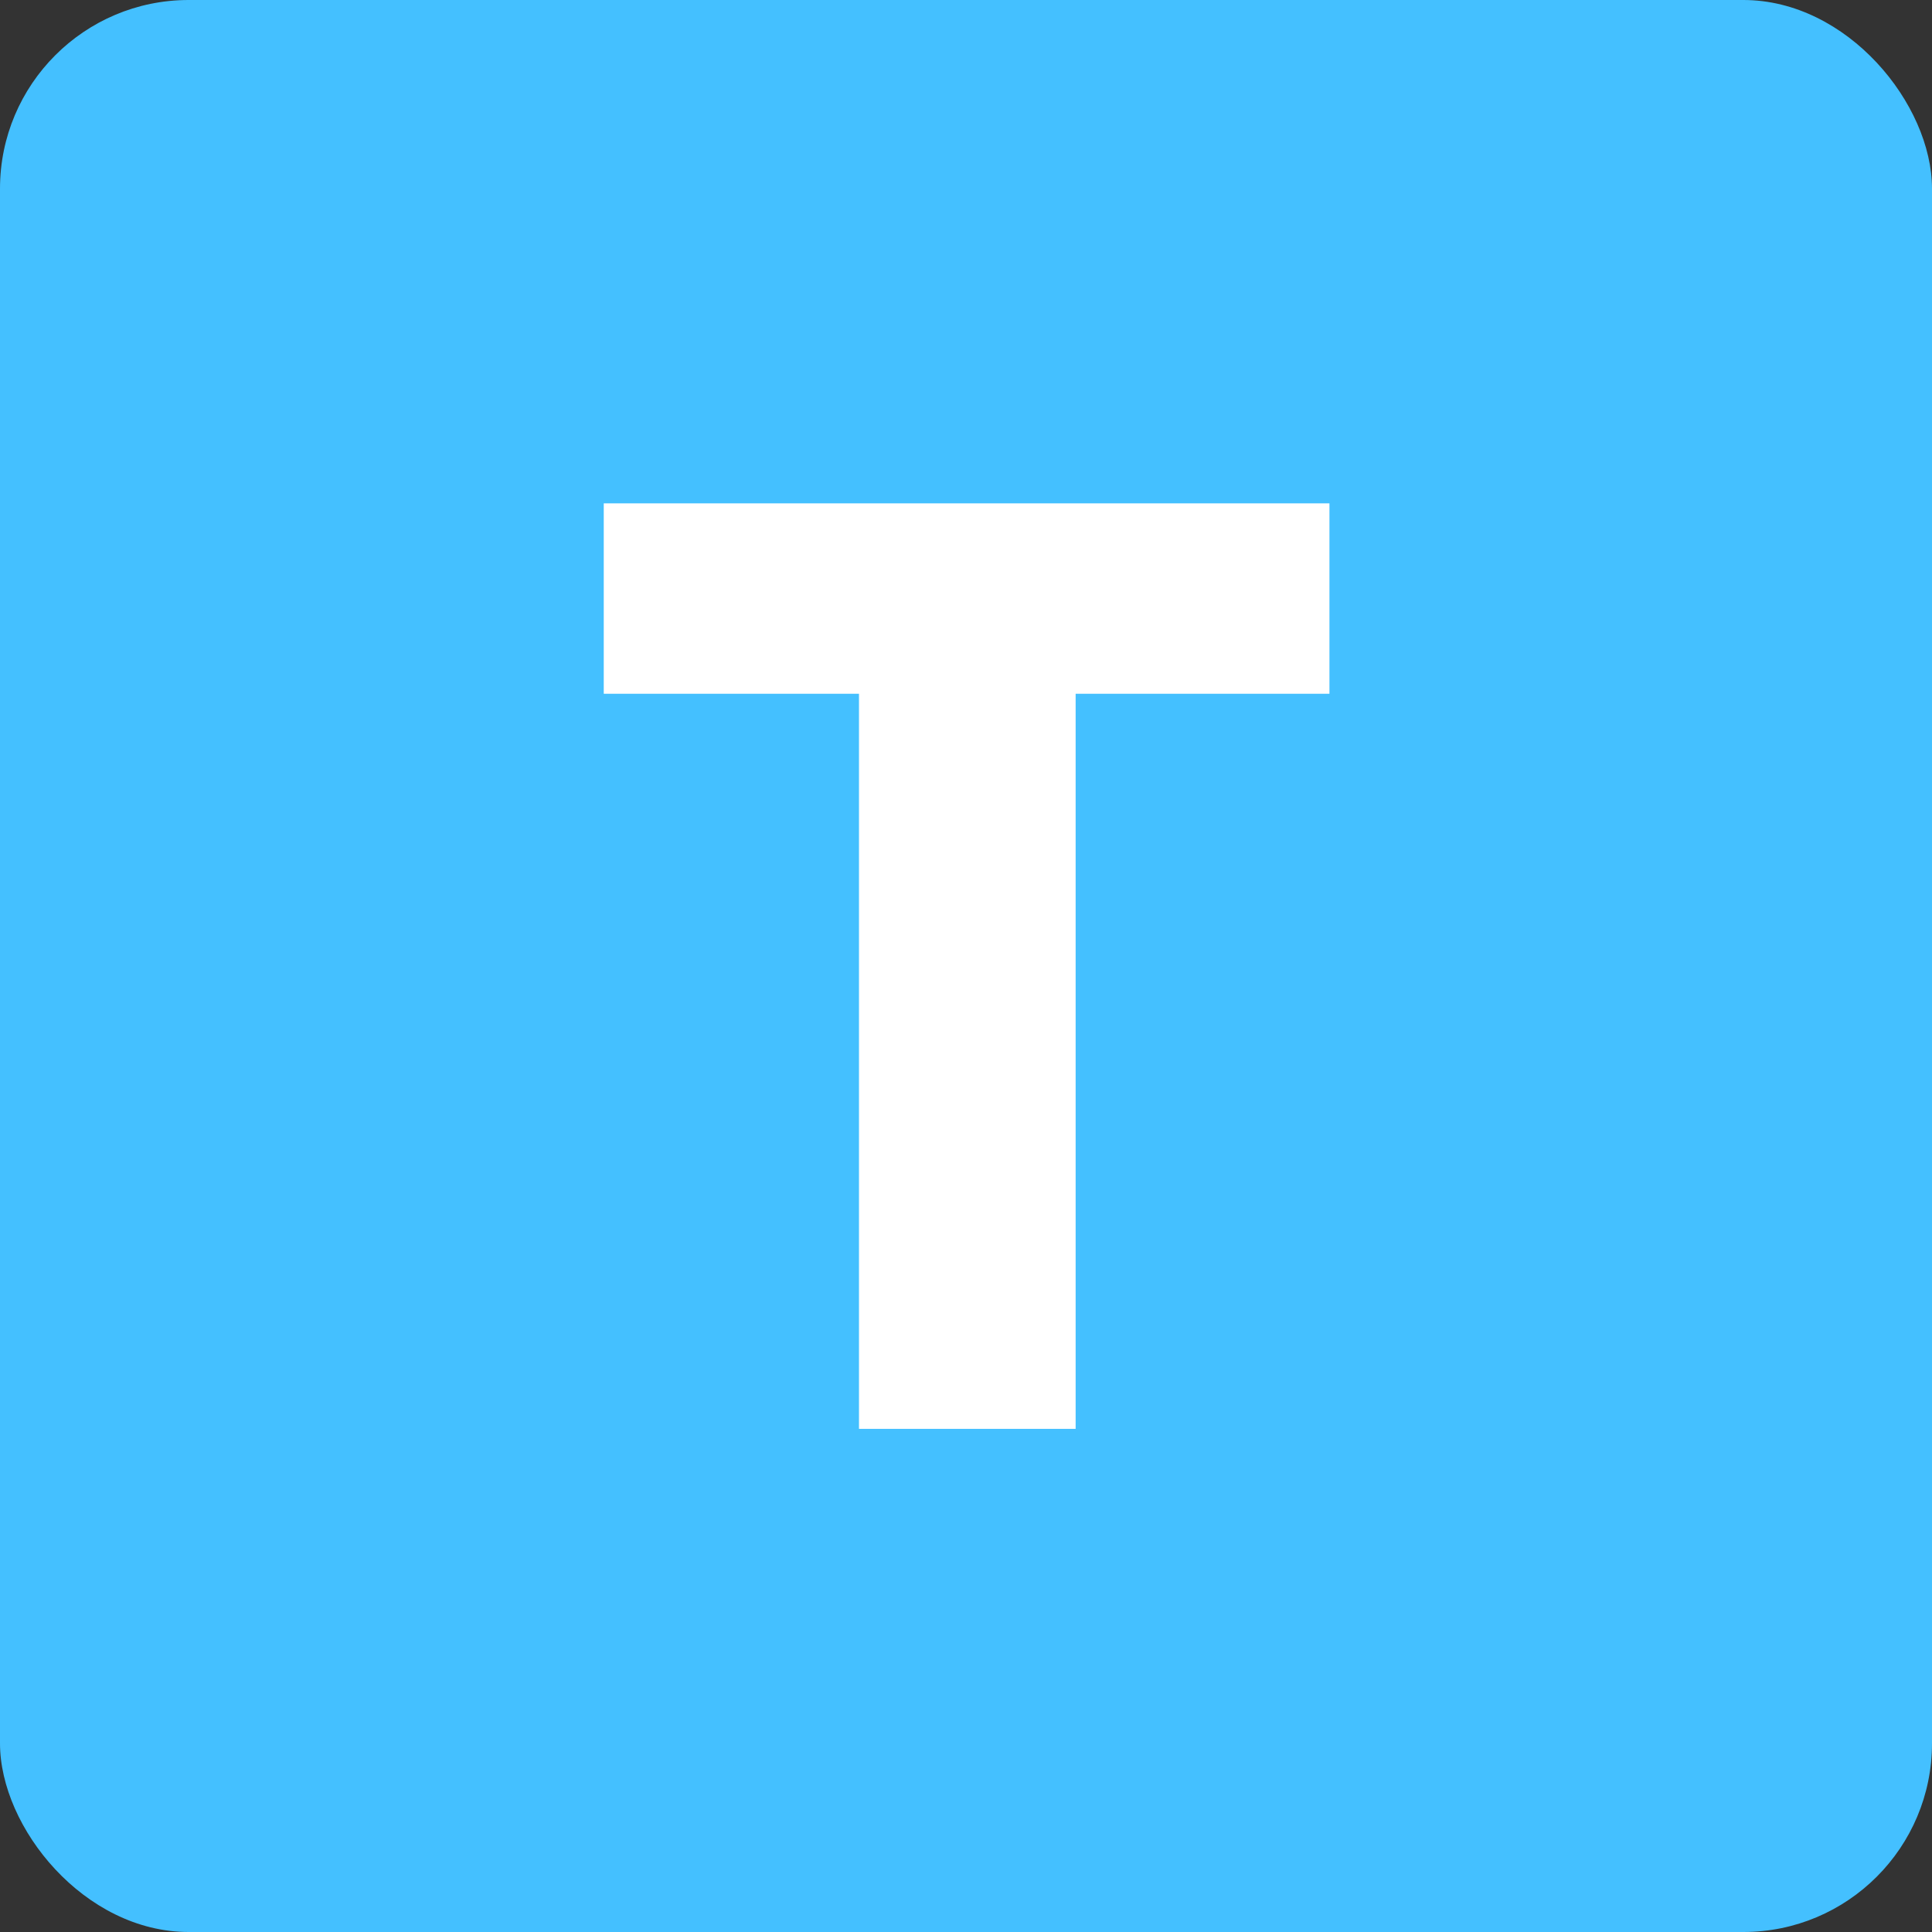
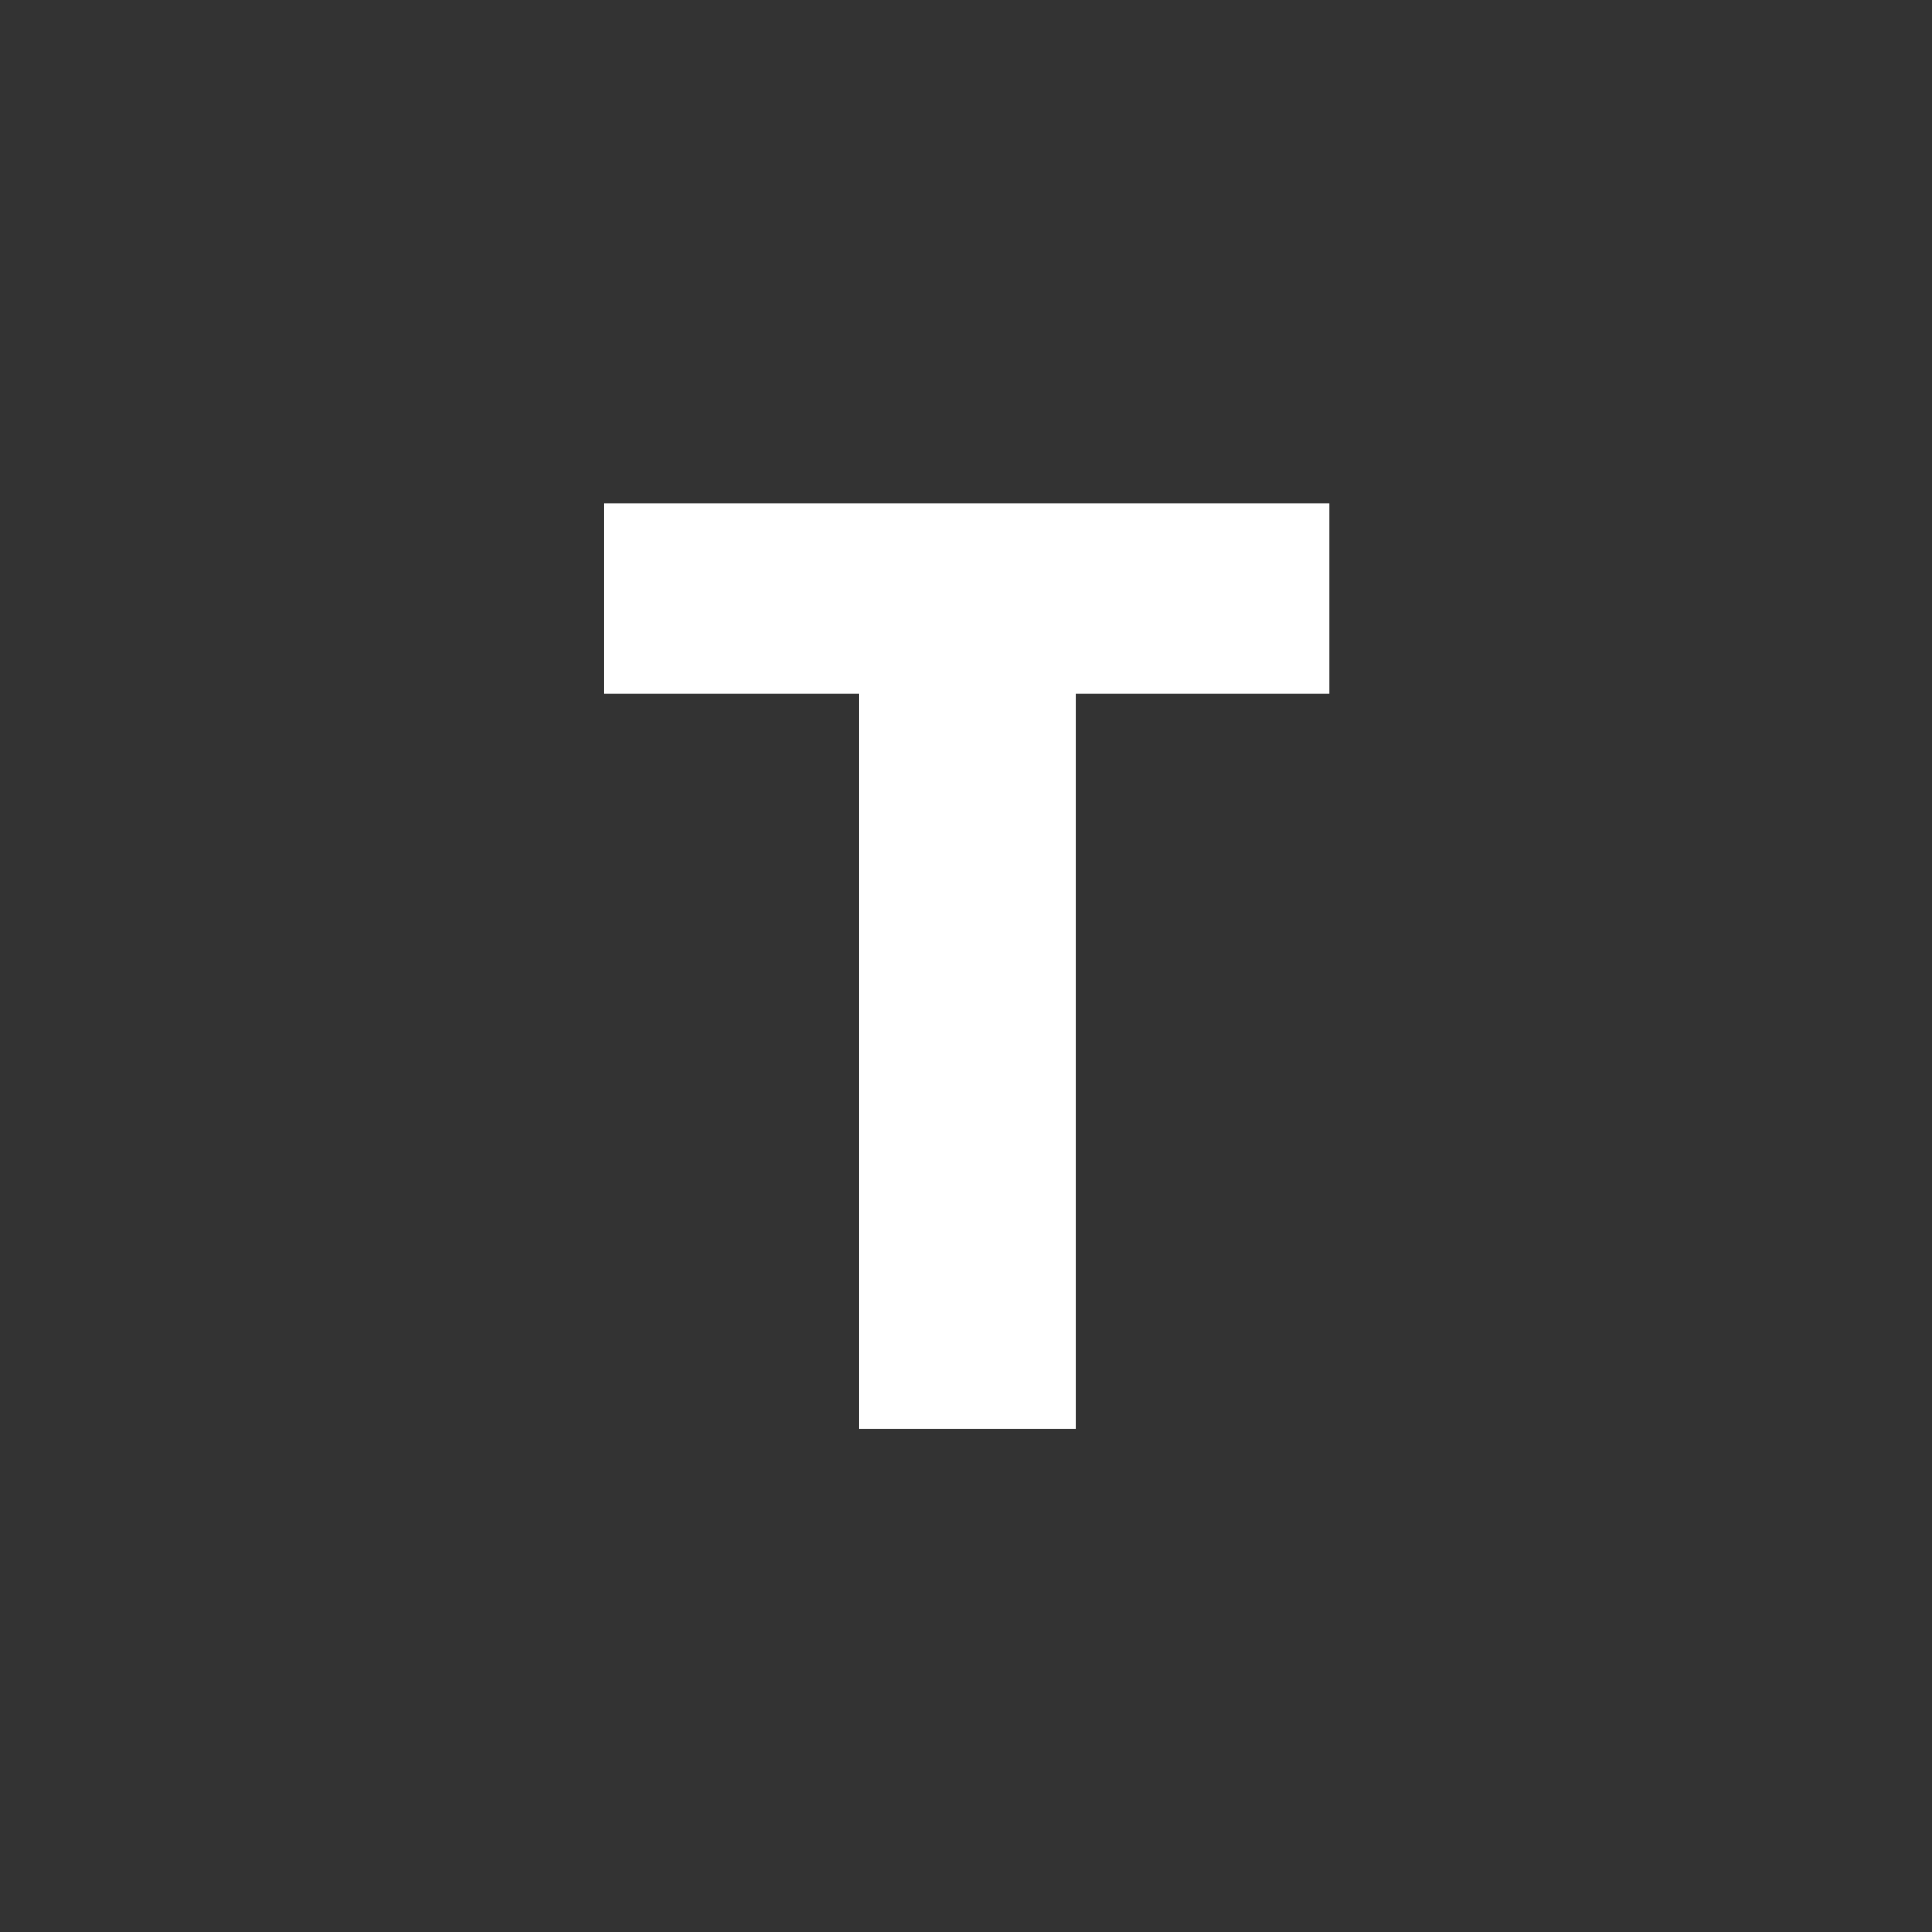
<svg xmlns="http://www.w3.org/2000/svg" width="512px" height="512px" viewBox="0 0 512 512" version="1.1">
  <rect x="0" y="0" width="512" height="512" fill="#333333" stroke="none" />
  <g id="New-Icon" stroke="none" stroke-width="1" fill="none" fill-rule="evenodd">
-     <rect id="Rectangle" fill="#44C0FF" x="0" y="0" width="512" height="512" rx="50" />
    <g id="Trunk-Icon-(White)" transform="translate(160, 133)" fill="#FFFFFF">
      <g id="Group">
        <g id="Trove-Logo">
          <g id="Final">
            <g id="T" transform="translate(0, 0.395)">
              <rect id="Rectangle-8" x="0" y="0" width="192.316" height="50.459" />
              <rect id="Rectangle-9" x="67.639" y="29.975" width="57.415" height="215.293" />
            </g>
          </g>
        </g>
      </g>
    </g>
  </g>
</svg>